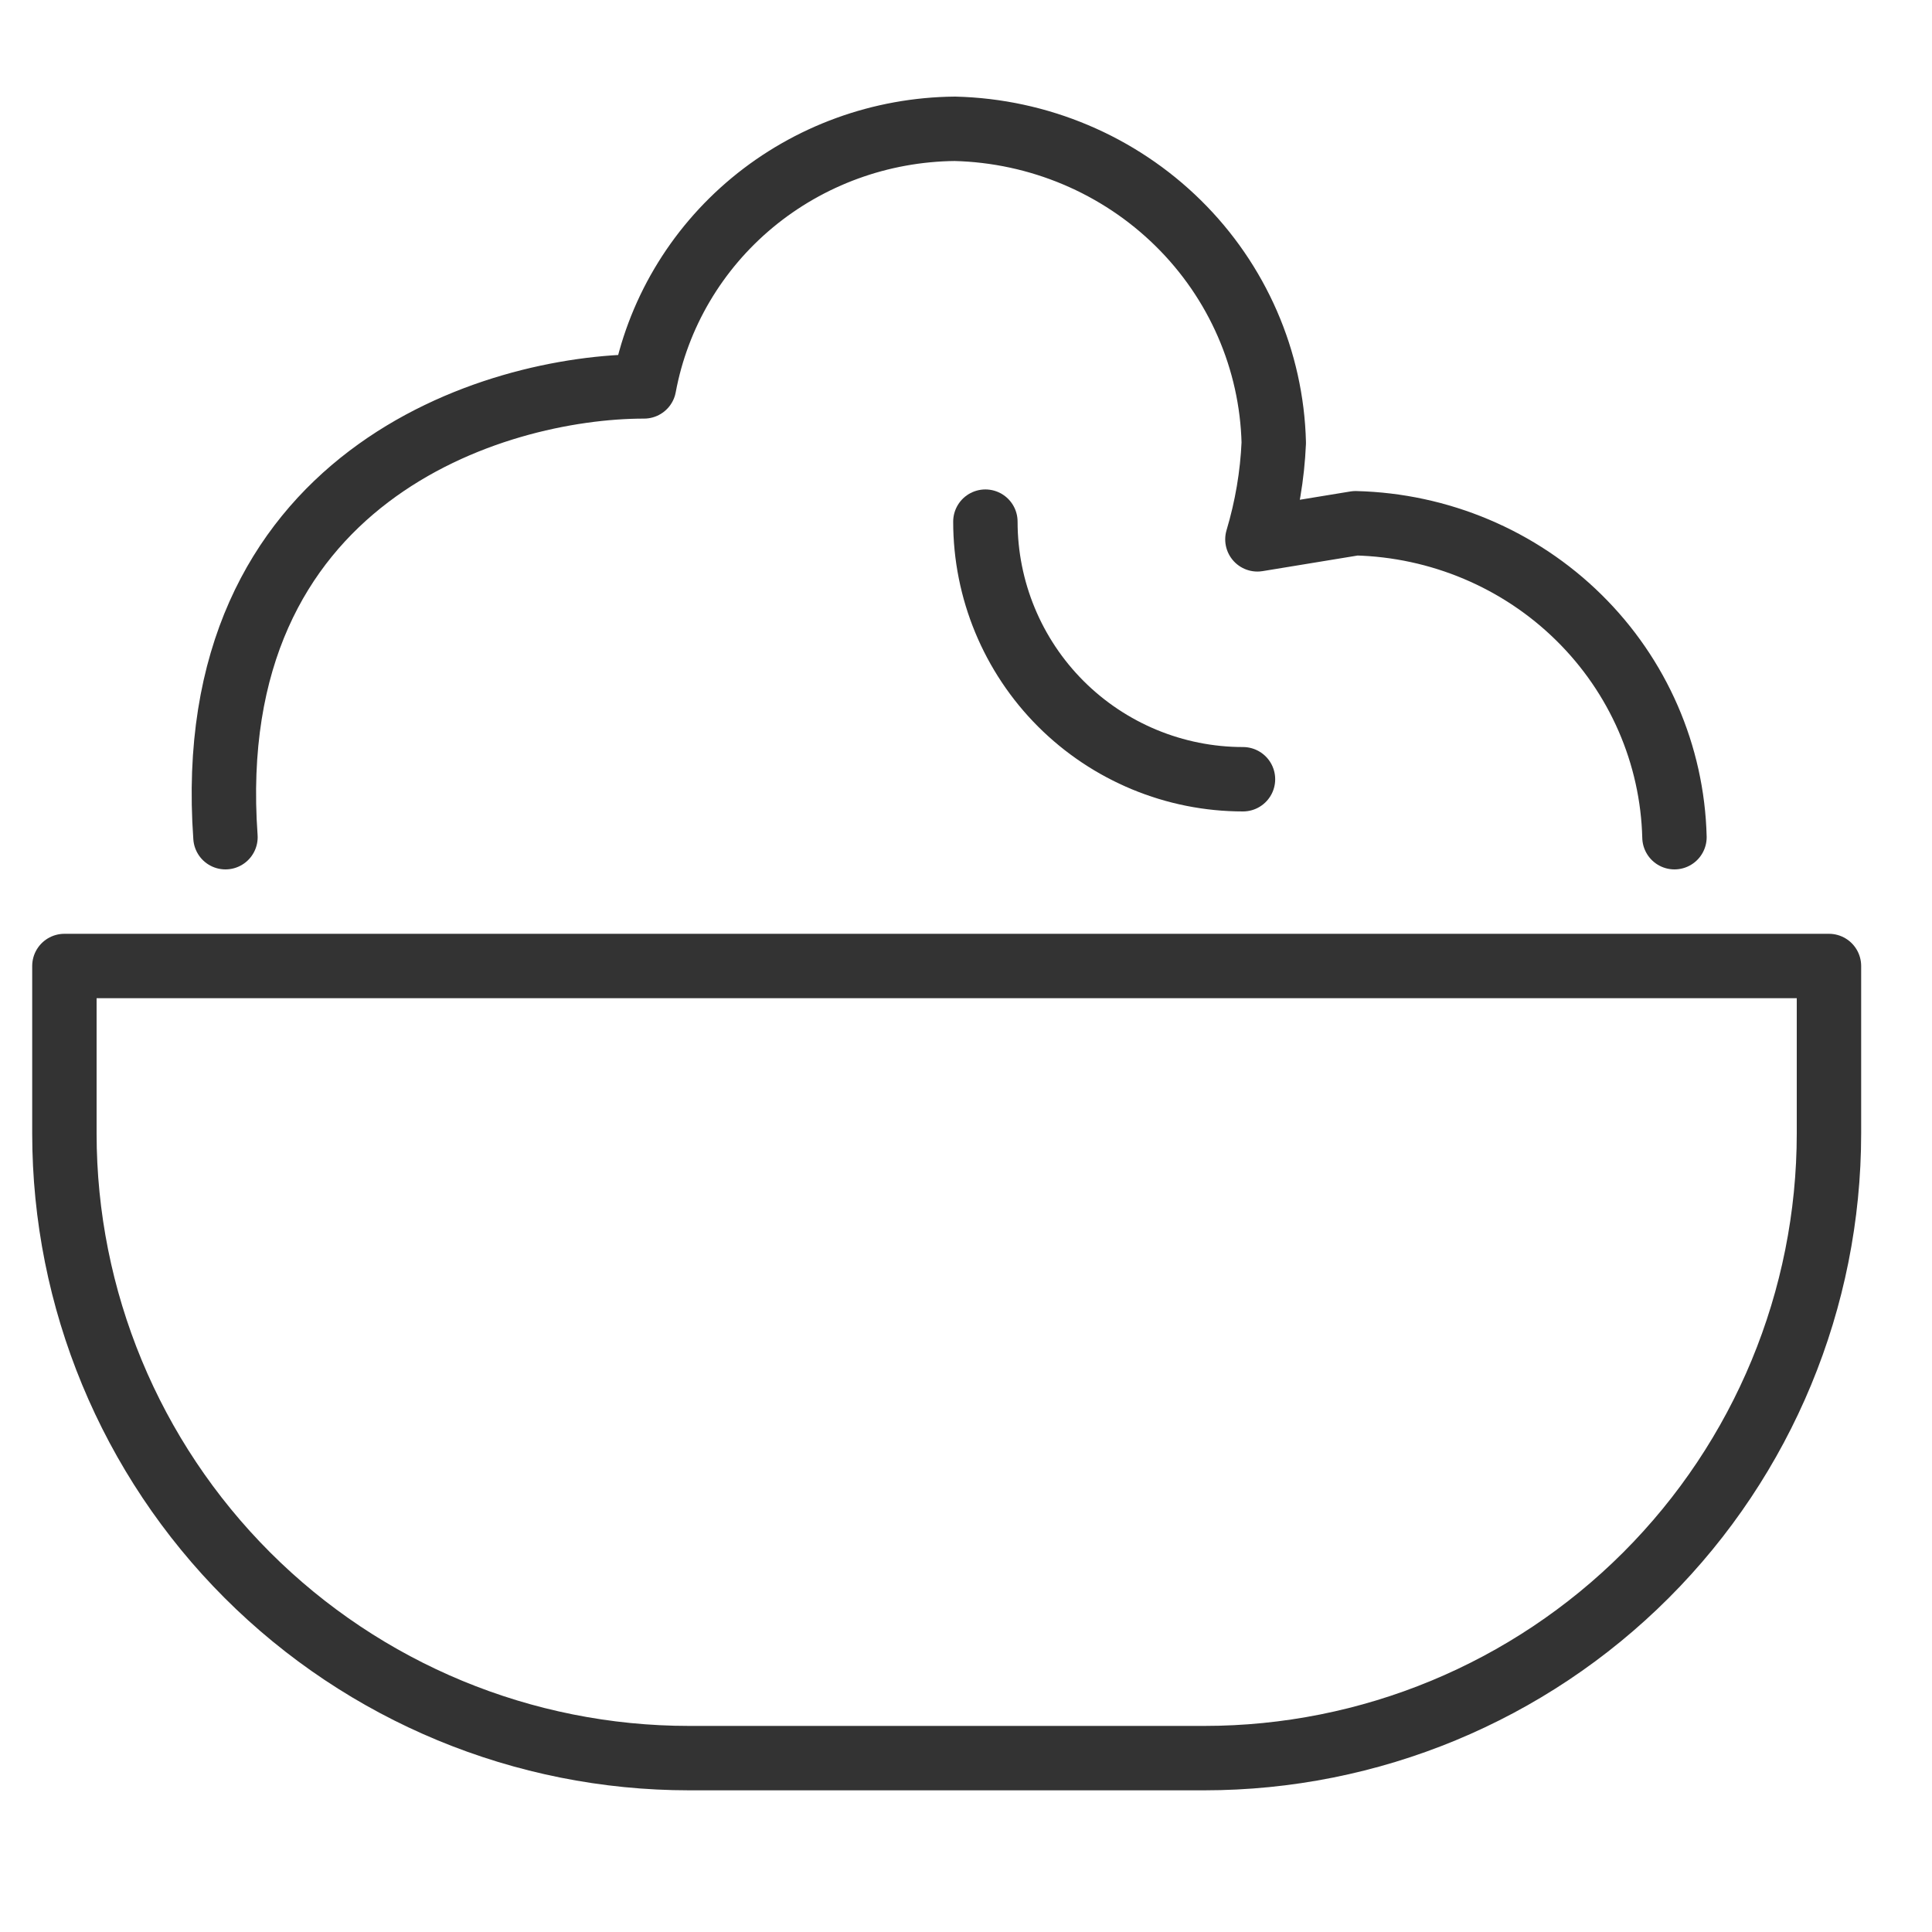
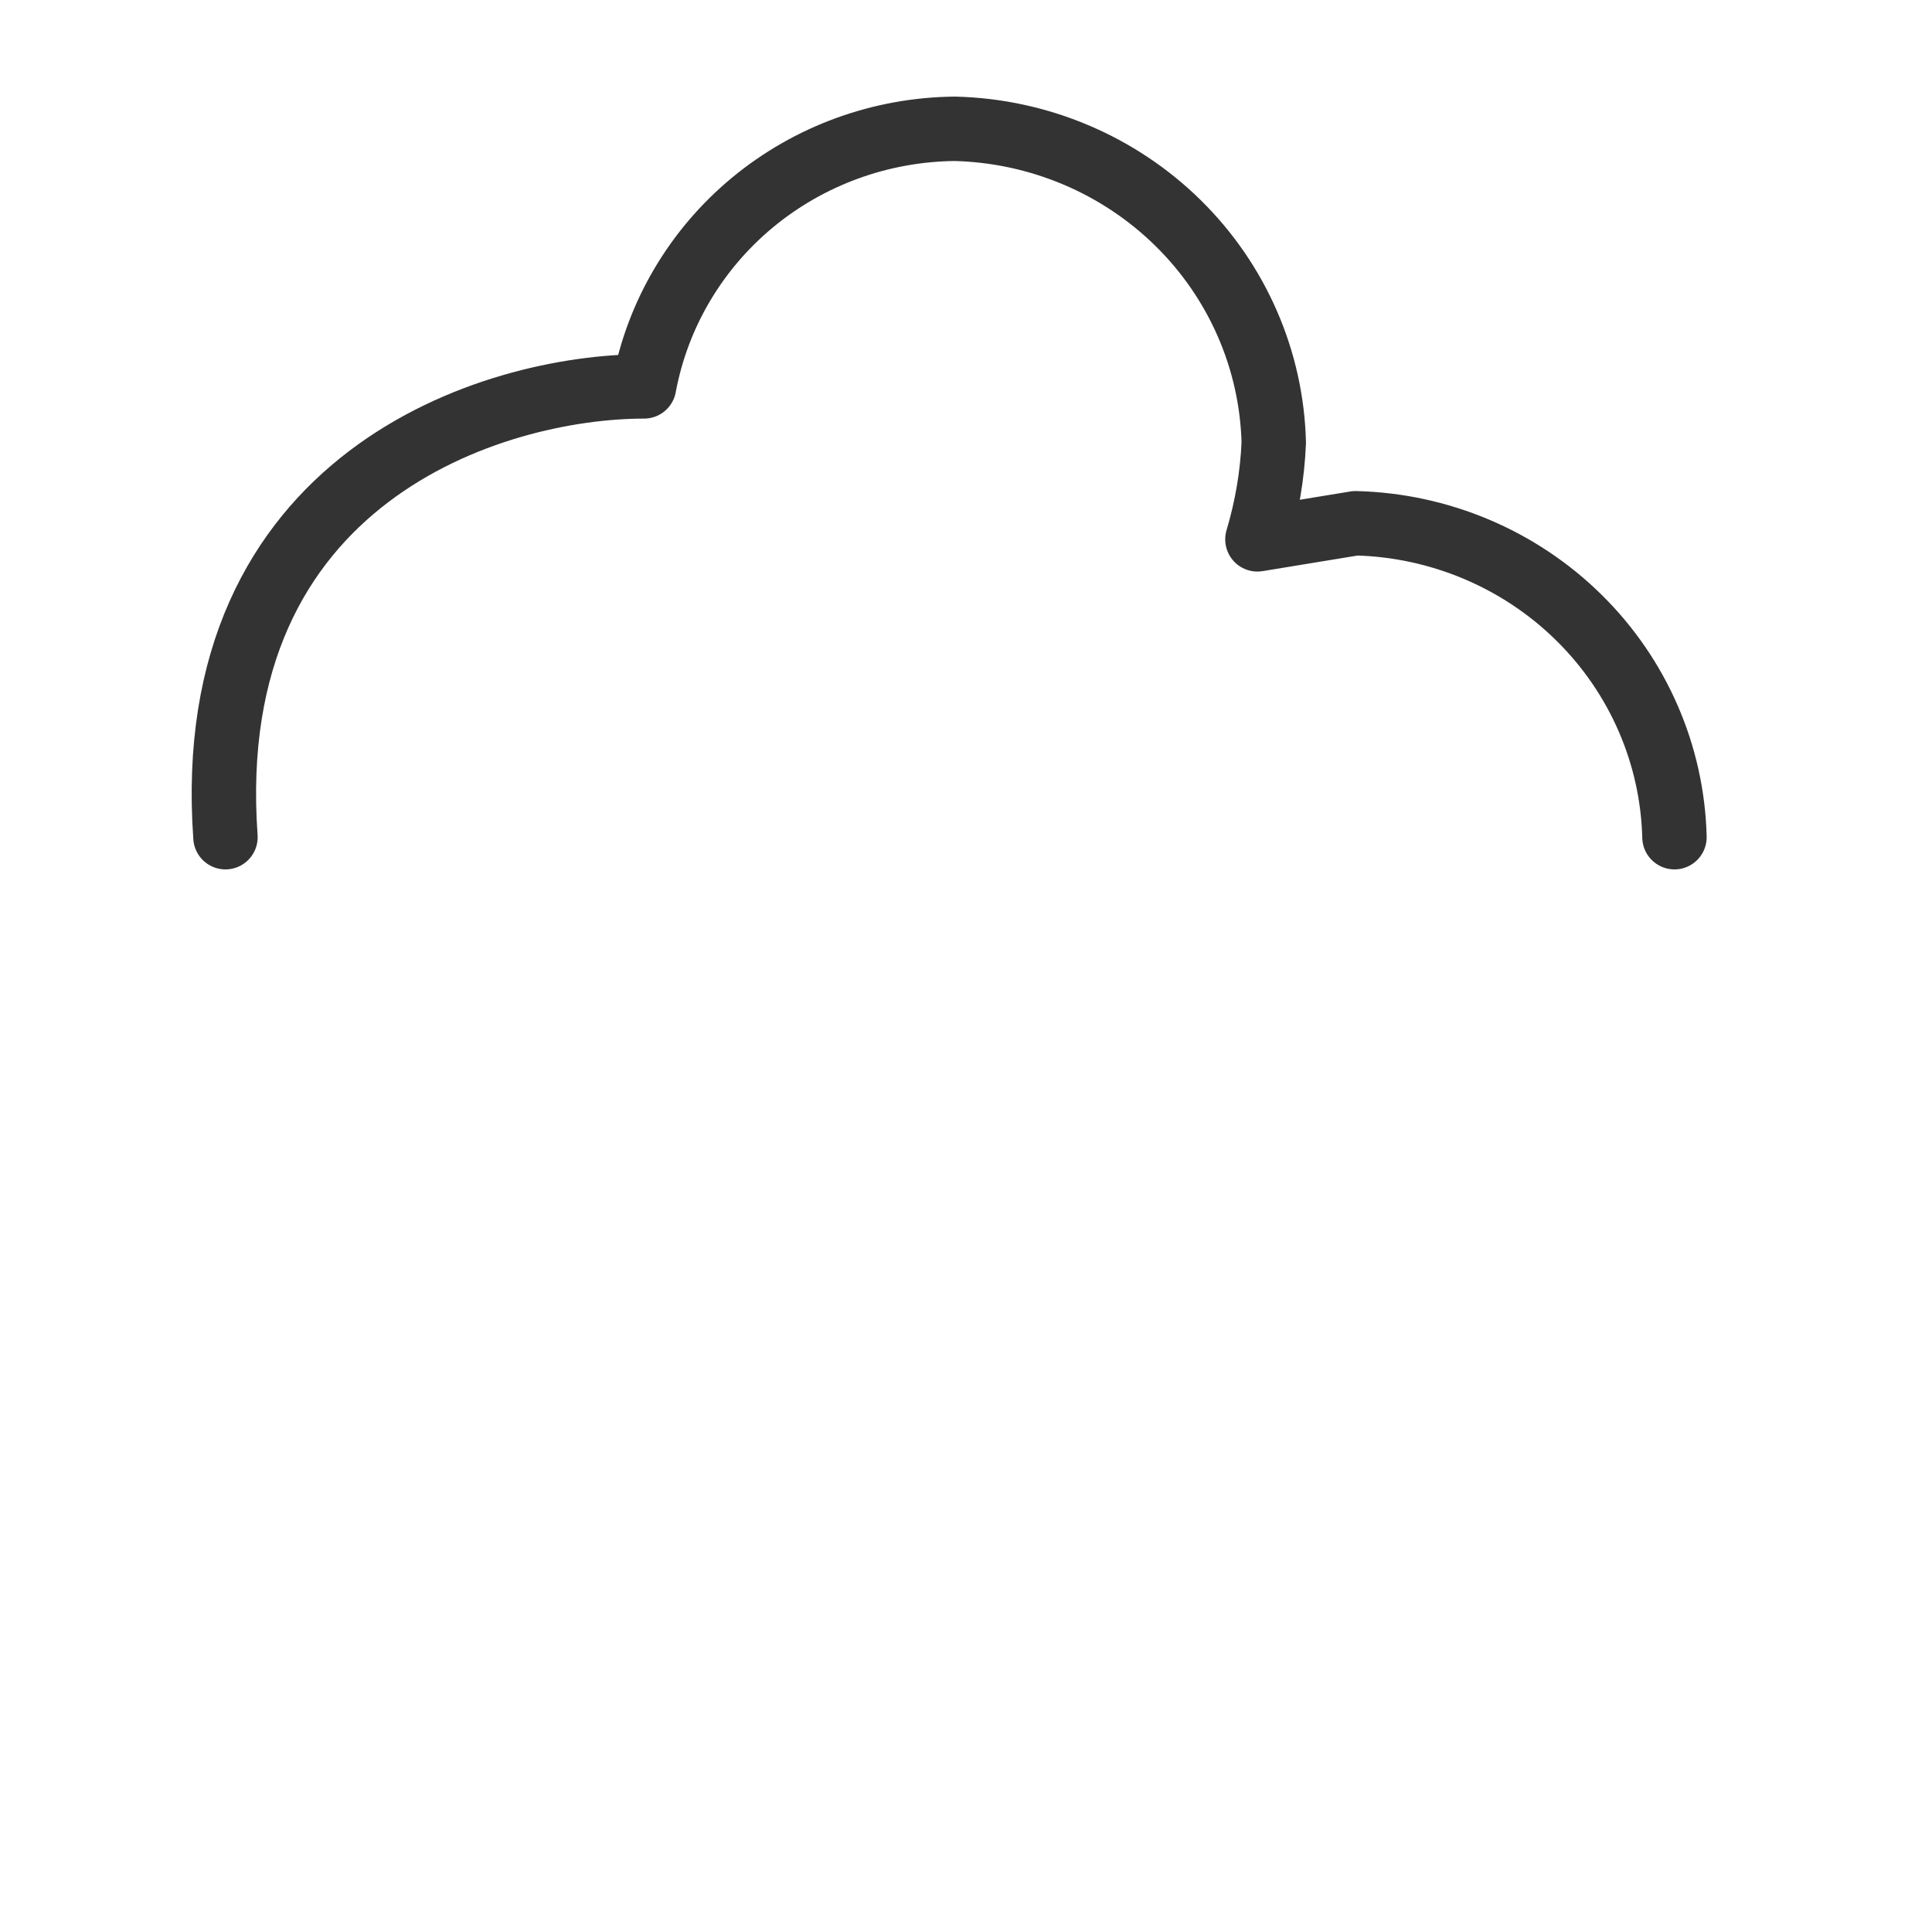
<svg xmlns="http://www.w3.org/2000/svg" fill="none" viewBox="0 0 30 30" height="30" width="30">
-   <path stroke-linejoin="round" stroke-linecap="round" stroke="#333333" d="M1 15H28.4V17.6C28.4 20.173 27.378 22.64 25.559 24.459C23.74 26.278 21.273 27.3 18.7 27.3H10.7C8.127 27.3 5.66 26.278 3.841 24.459C2.022 22.64 1 20.173 1 17.6V15Z" />
  <path stroke-linejoin="round" stroke-linecap="round" stroke="#333333" d="M26.001 13C25.969 11.717 25.437 10.495 24.515 9.588C23.593 8.68 22.352 8.157 21.049 8.125L19.525 8.375C19.671 7.887 19.757 7.383 19.779 6.875C19.747 5.592 19.215 4.37 18.293 3.463C17.371 2.556 16.13 2.032 14.827 2C13.675 2.011 12.564 2.416 11.683 3.146C10.803 3.876 10.208 4.885 10.001 6C7.668 6 3.101 7.4 3.501 13" />
-   <path stroke-linejoin="round" stroke-linecap="round" stroke="#333333" d="M19.301 12.1C18.24 12.1 17.223 11.678 16.472 10.928C15.722 10.178 15.301 9.16 15.301 8.1" />
</svg>